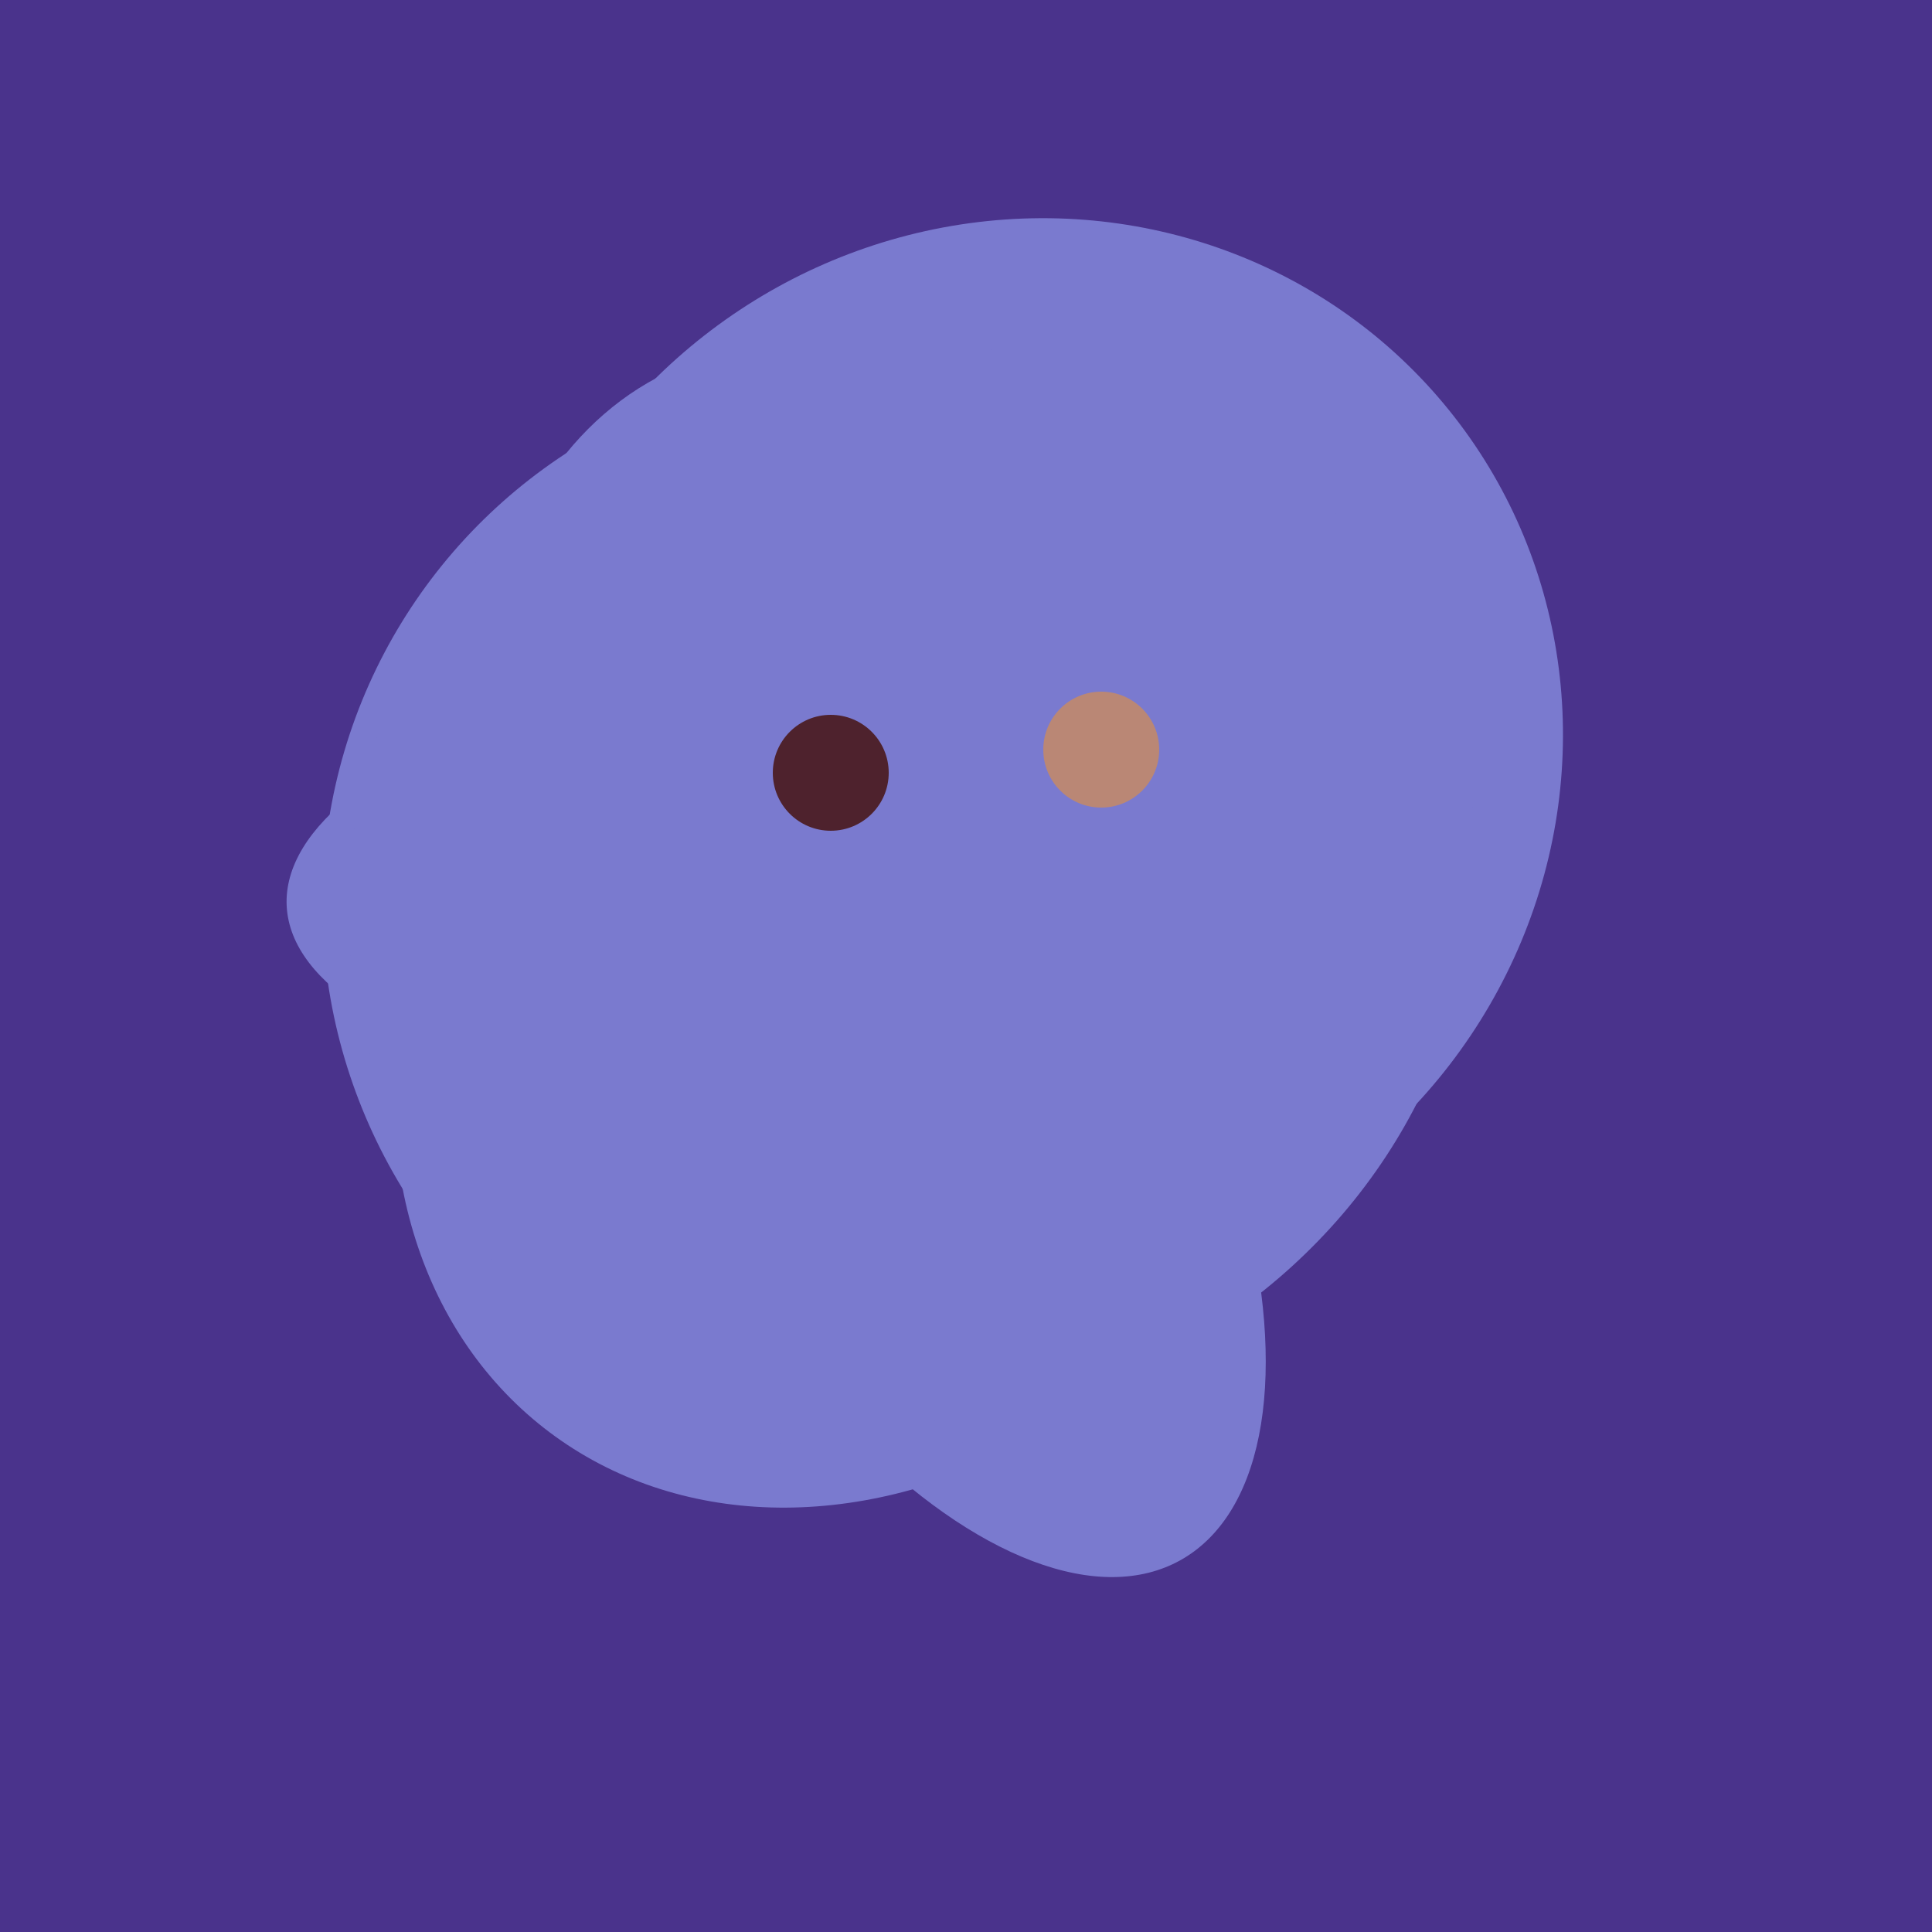
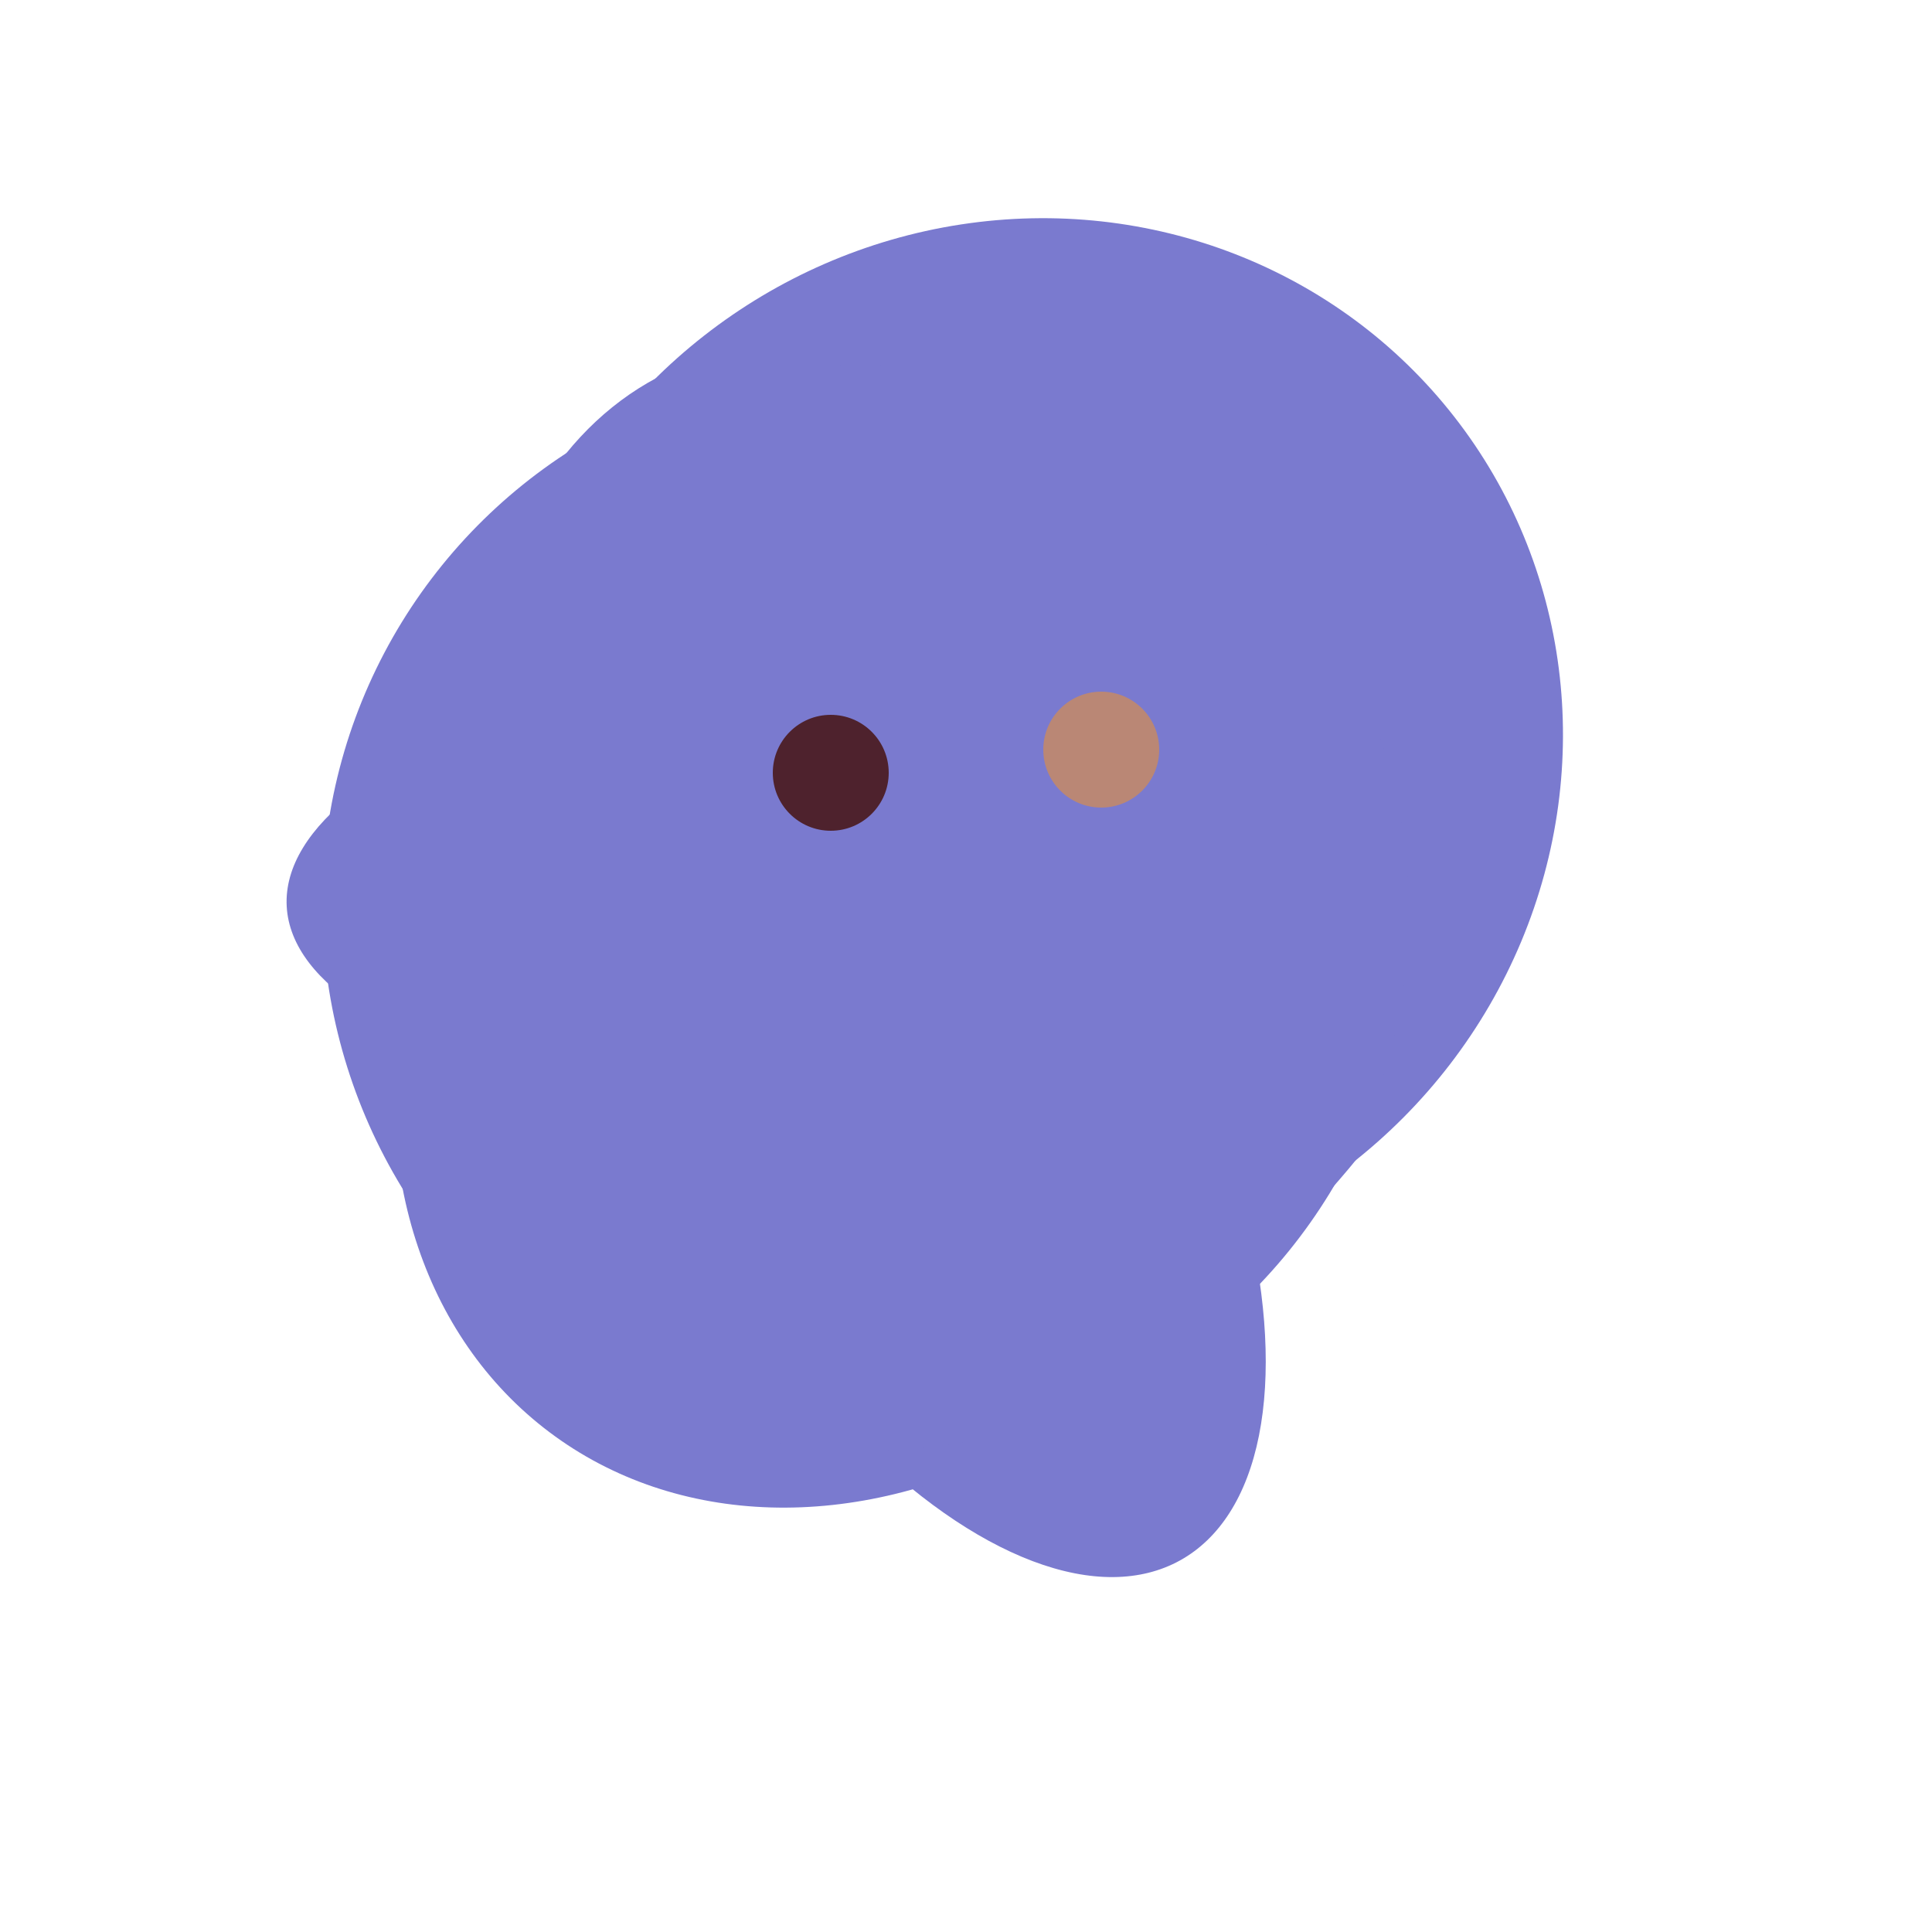
<svg xmlns="http://www.w3.org/2000/svg" width="500" height="500">
-   <rect width="500" height="500" fill="#4a338c" />
  <ellipse cx="209" cy="190" rx="101" ry="83" transform="rotate(258, 209, 190)" fill="rgb(122,122,207)" />
  <ellipse cx="303" cy="264" rx="122" ry="60" transform="rotate(130, 303, 264)" fill="rgb(122,122,207)" />
  <ellipse cx="227" cy="233" rx="114" ry="143" transform="rotate(235, 227, 233)" fill="rgb(122,122,207)" />
  <ellipse cx="239" cy="284" rx="67" ry="137" transform="rotate(151, 239, 284)" fill="rgb(122,122,207)" />
  <ellipse cx="266" cy="194" rx="140" ry="136" transform="rotate(142, 266, 194)" fill="rgb(122,122,207)" />
  <ellipse cx="218" cy="227" rx="144" ry="57" transform="rotate(177, 218, 227)" fill="rgb(122,122,207)" />
  <ellipse cx="227" cy="258" rx="141" ry="115" transform="rotate(307, 227, 258)" fill="rgb(122,122,207)" />
  <ellipse cx="224" cy="235" rx="140" ry="141" transform="rotate(129, 224, 235)" fill="rgb(122,122,207)" />
-   <ellipse cx="236" cy="229" rx="138" ry="147" transform="rotate(69, 236, 229)" fill="rgb(122,122,207)" />
  <circle cx="215" cy="200" r="15" fill="rgb(78,34,45)" />
  <circle cx="285" cy="194" r="15" fill="rgb(186,135,117)" />
</svg>